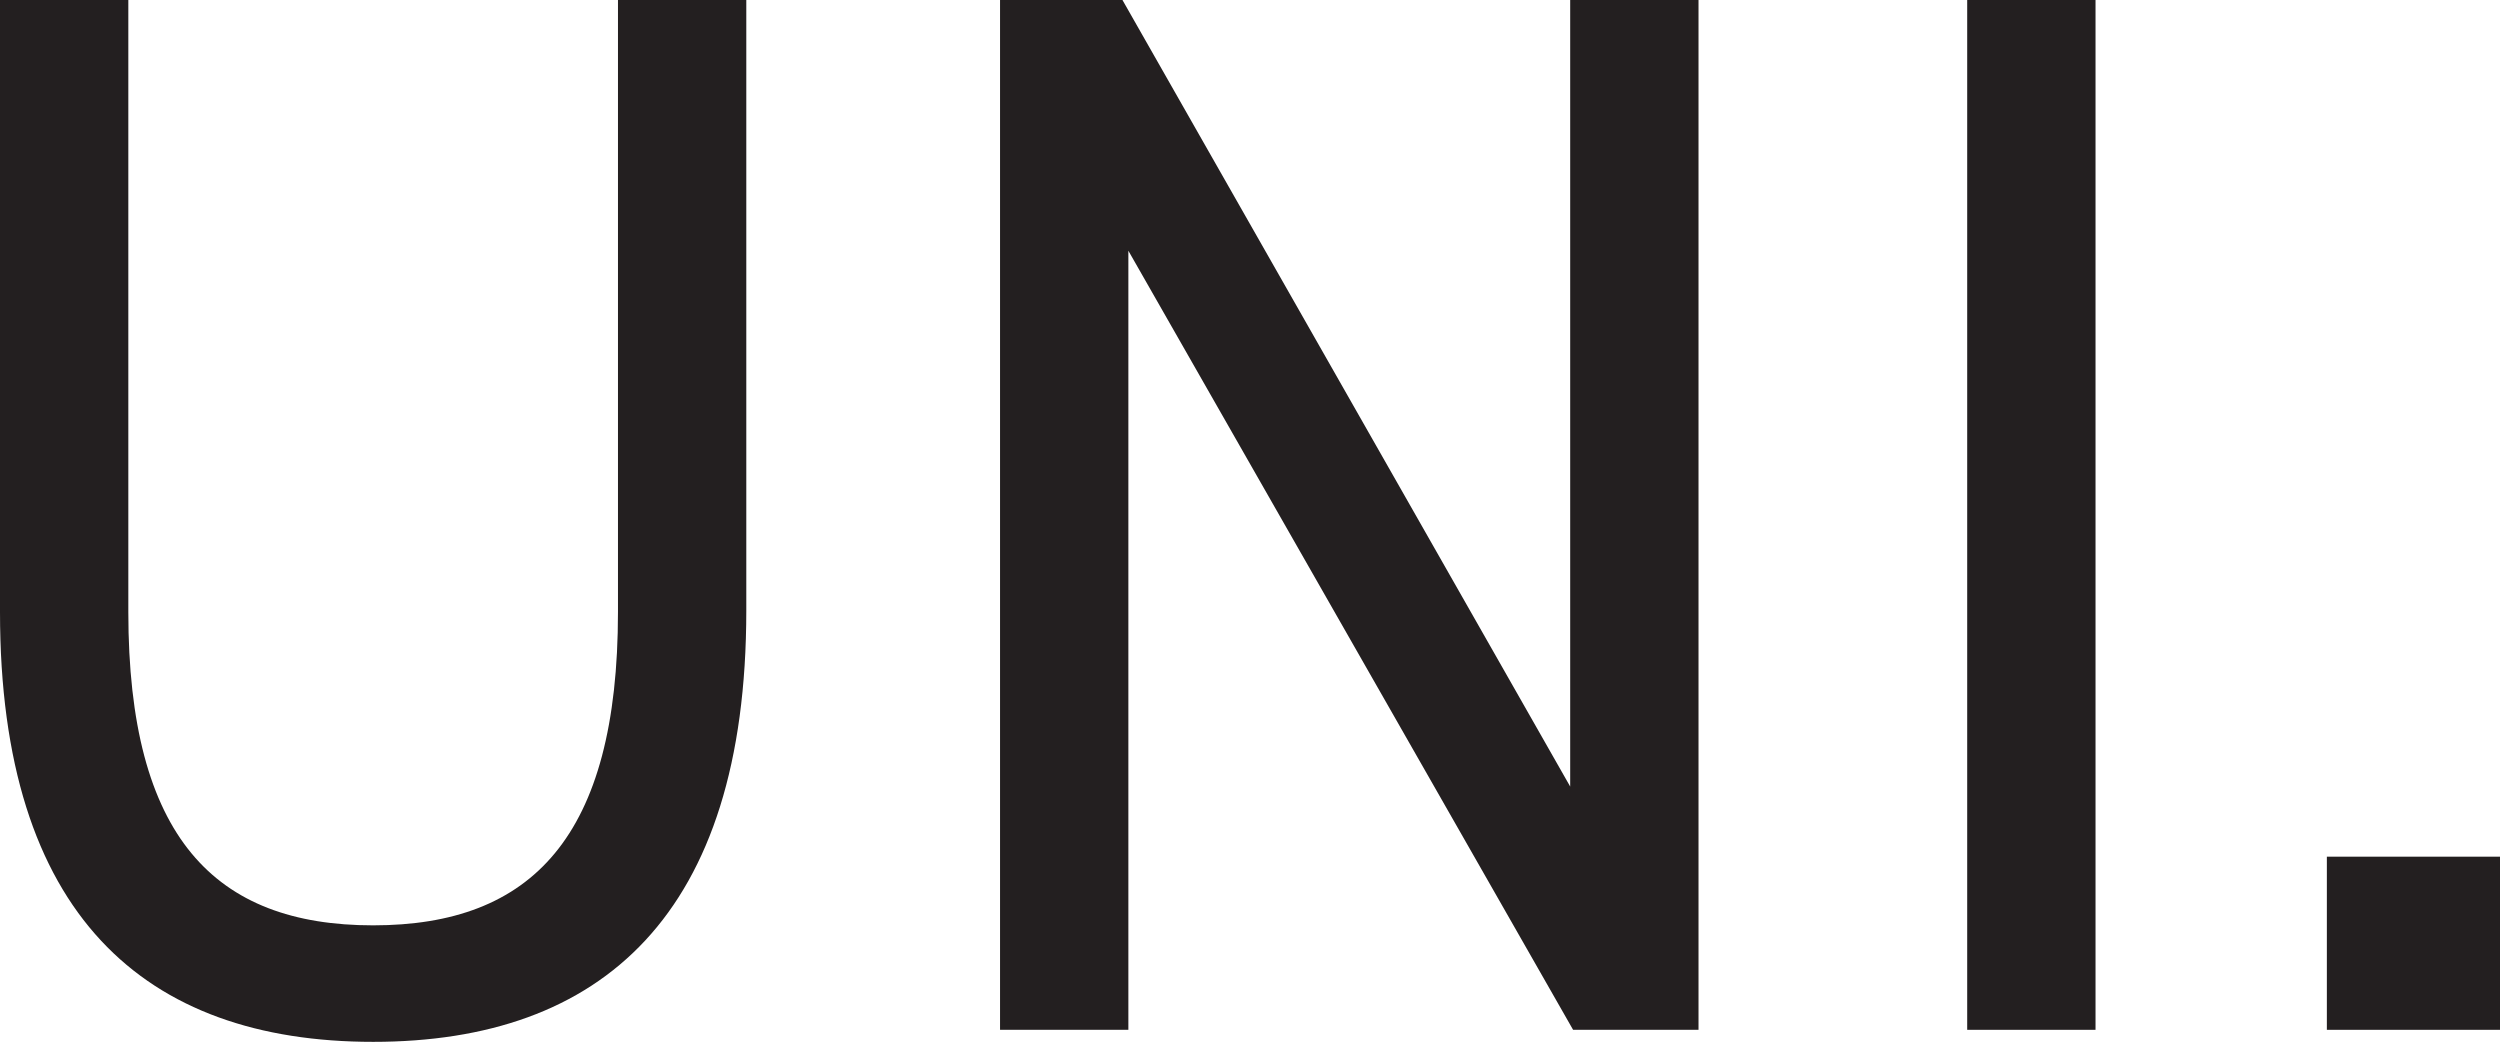
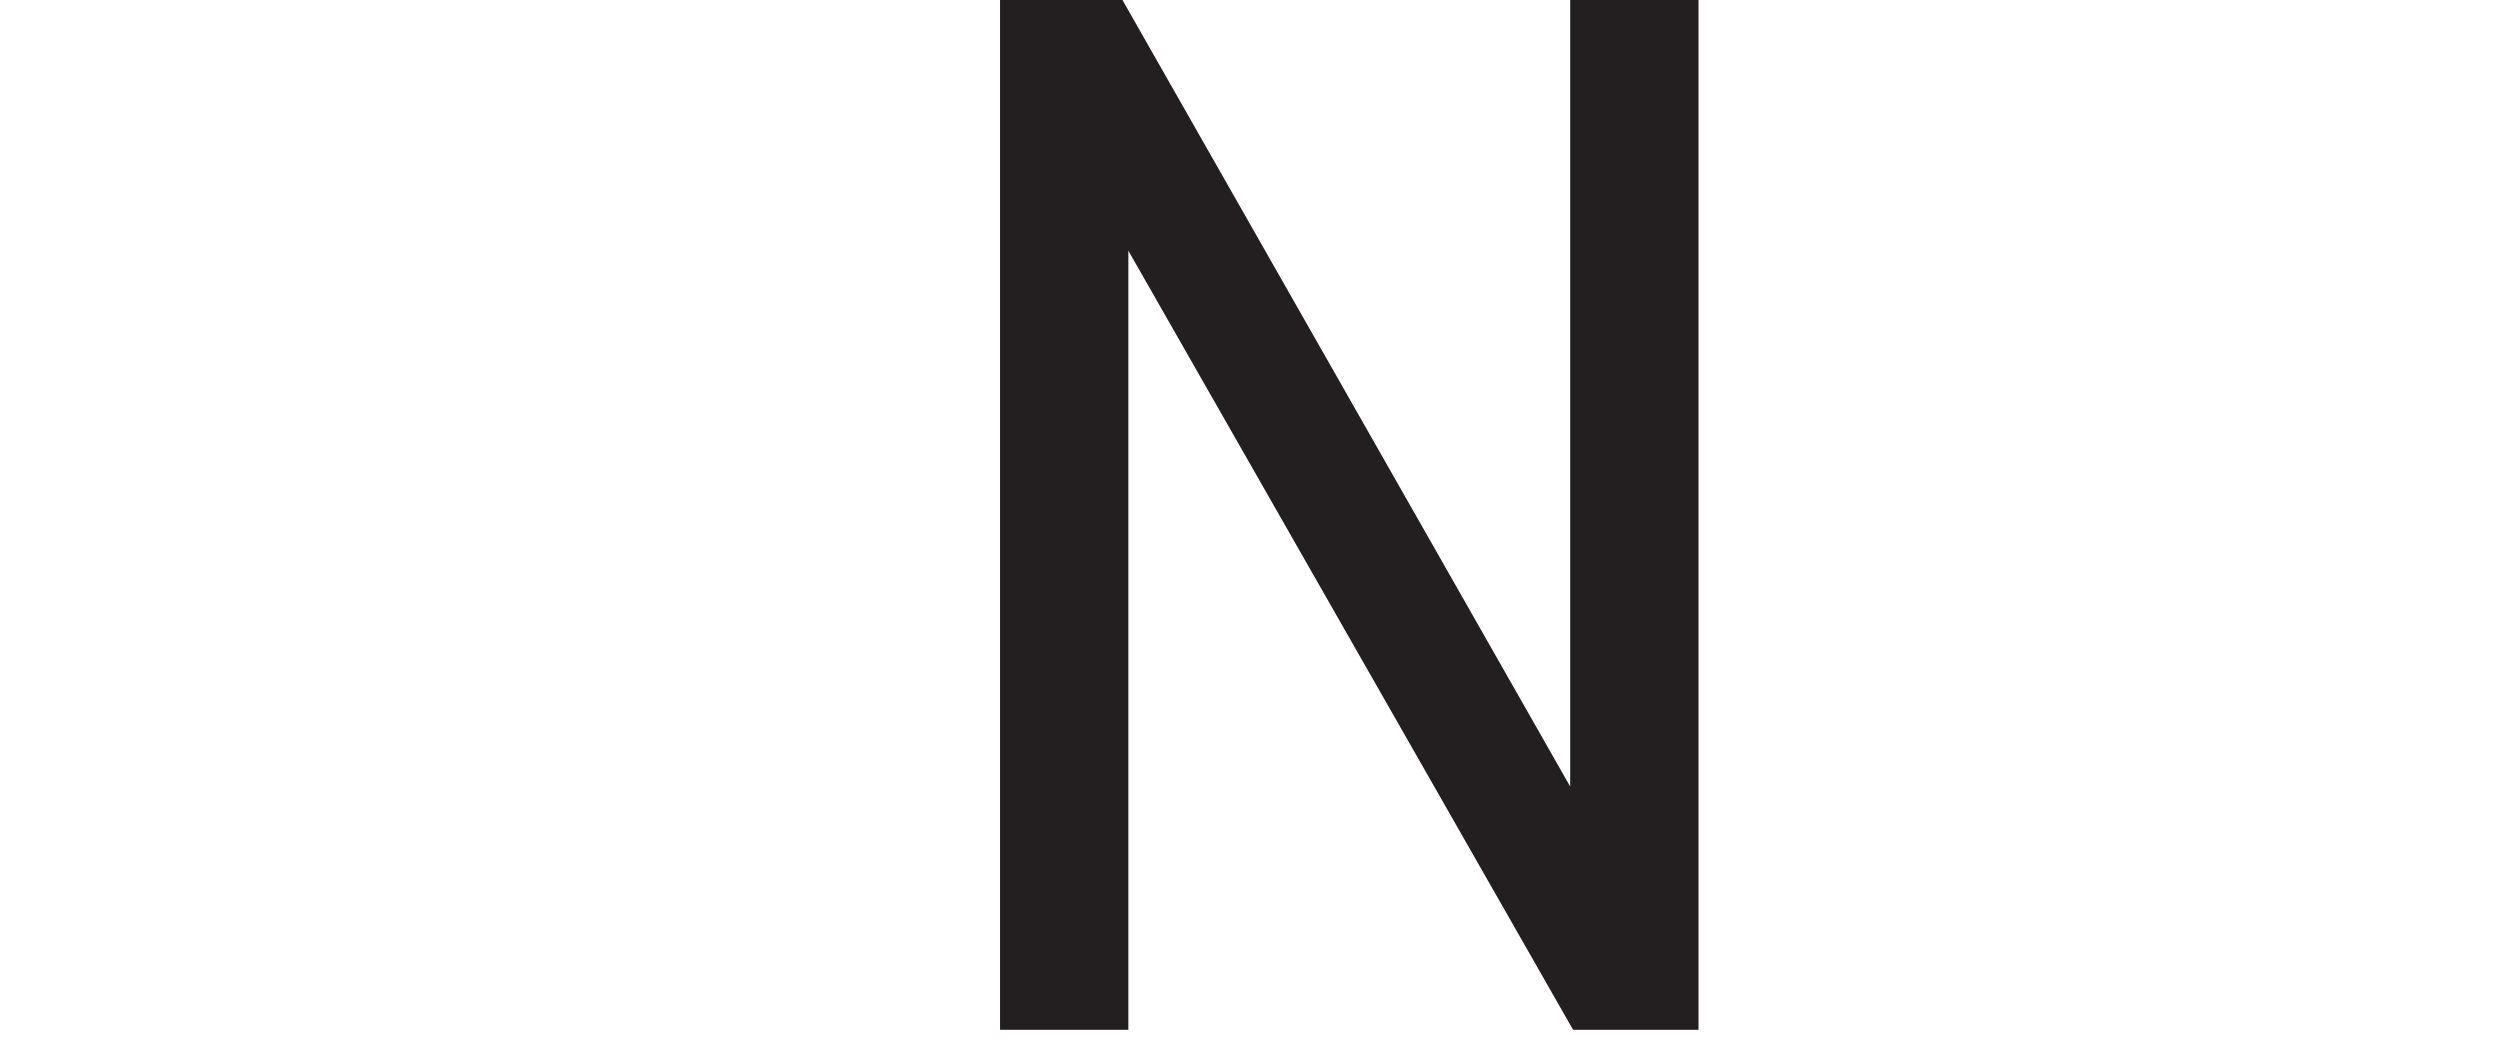
<svg xmlns="http://www.w3.org/2000/svg" id="Layer_1" version="1.1" viewBox="0 0 240.99 100.42">
  <defs>
    <style> .st0 { fill: #231f20; } </style>
  </defs>
-   <path class="st0" d="M71.94,0v58.85c0,29.35-13.96,41.58-35.97,41.58S0,88.2,0,58.99V0h12.37v58.99c0,21.73,8.34,30.21,23.6,30.21s23.6-8.49,23.6-30.21V0h12.37Z" />
  <path class="st0" d="M163.73,0v99.27h-12.09L108.77,24.17v75.1h-12.37V0h11.8l43.16,75.82V0h12.37Z" />
-   <path class="st0" d="M202,99.27h-12.37V0h12.37v99.27Z" />
-   <path class="st0" d="M240.99,99.27h-16.69v-16.69h16.69v16.69Z" />
</svg>